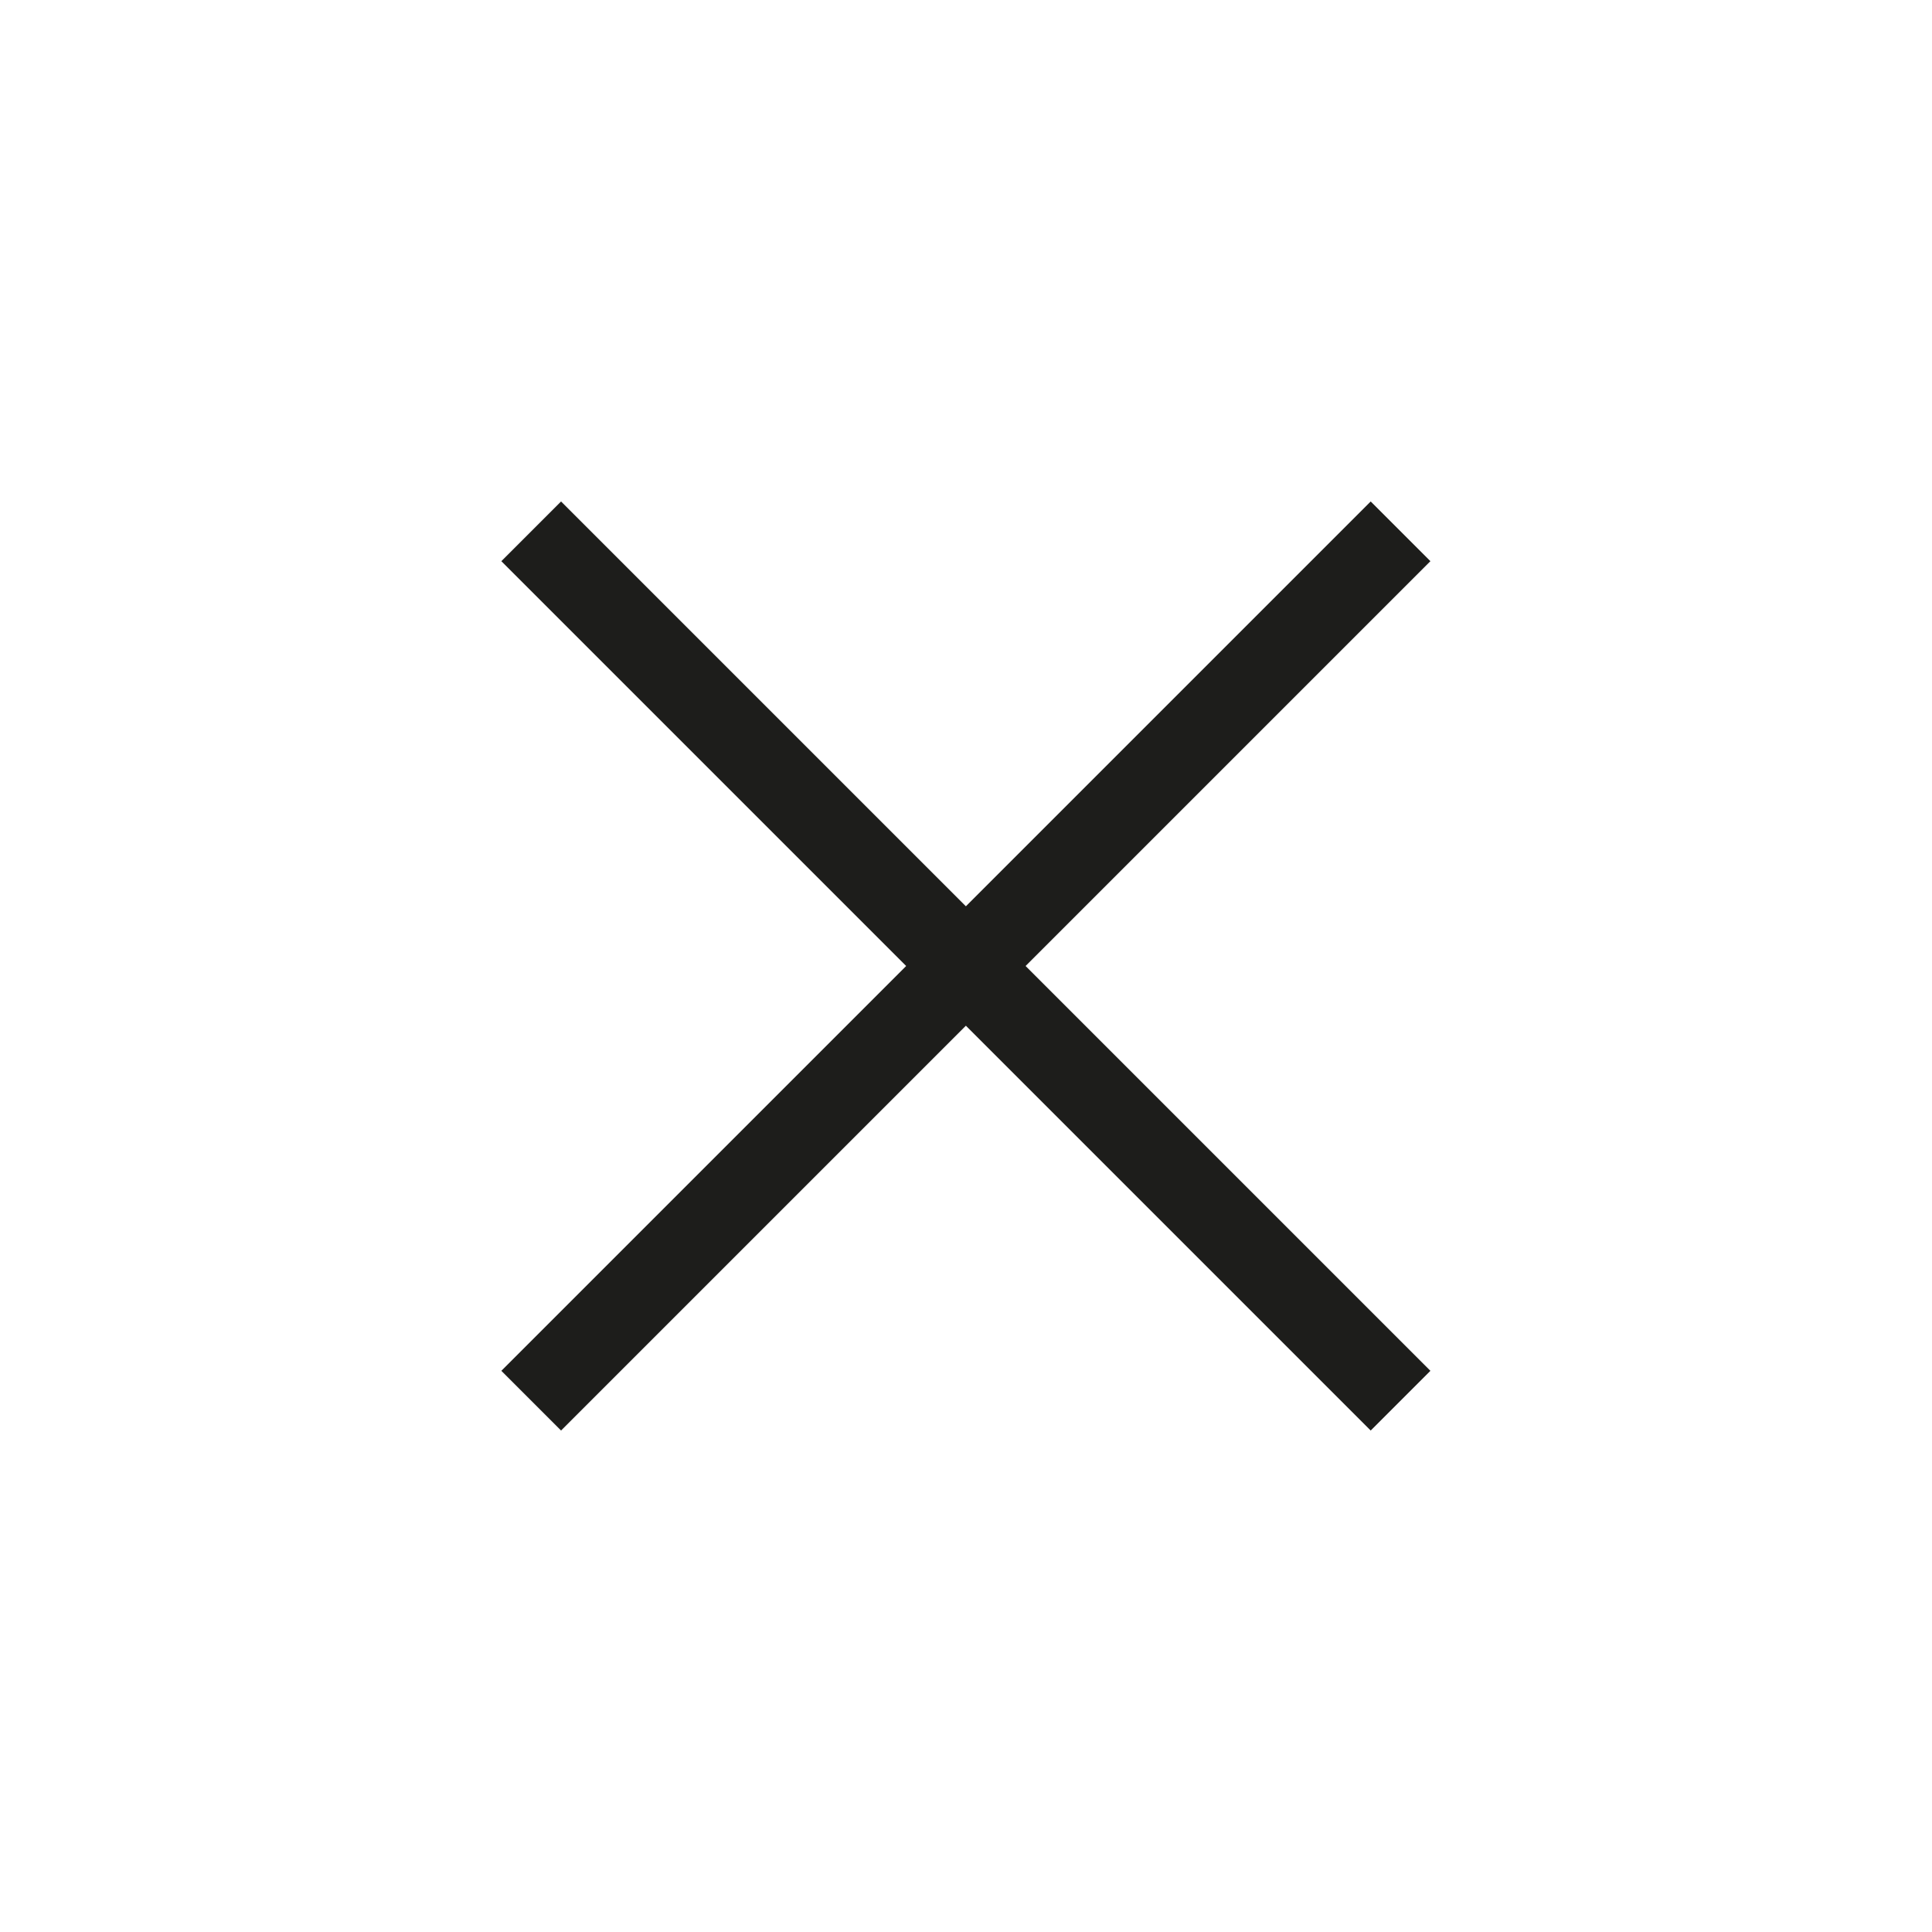
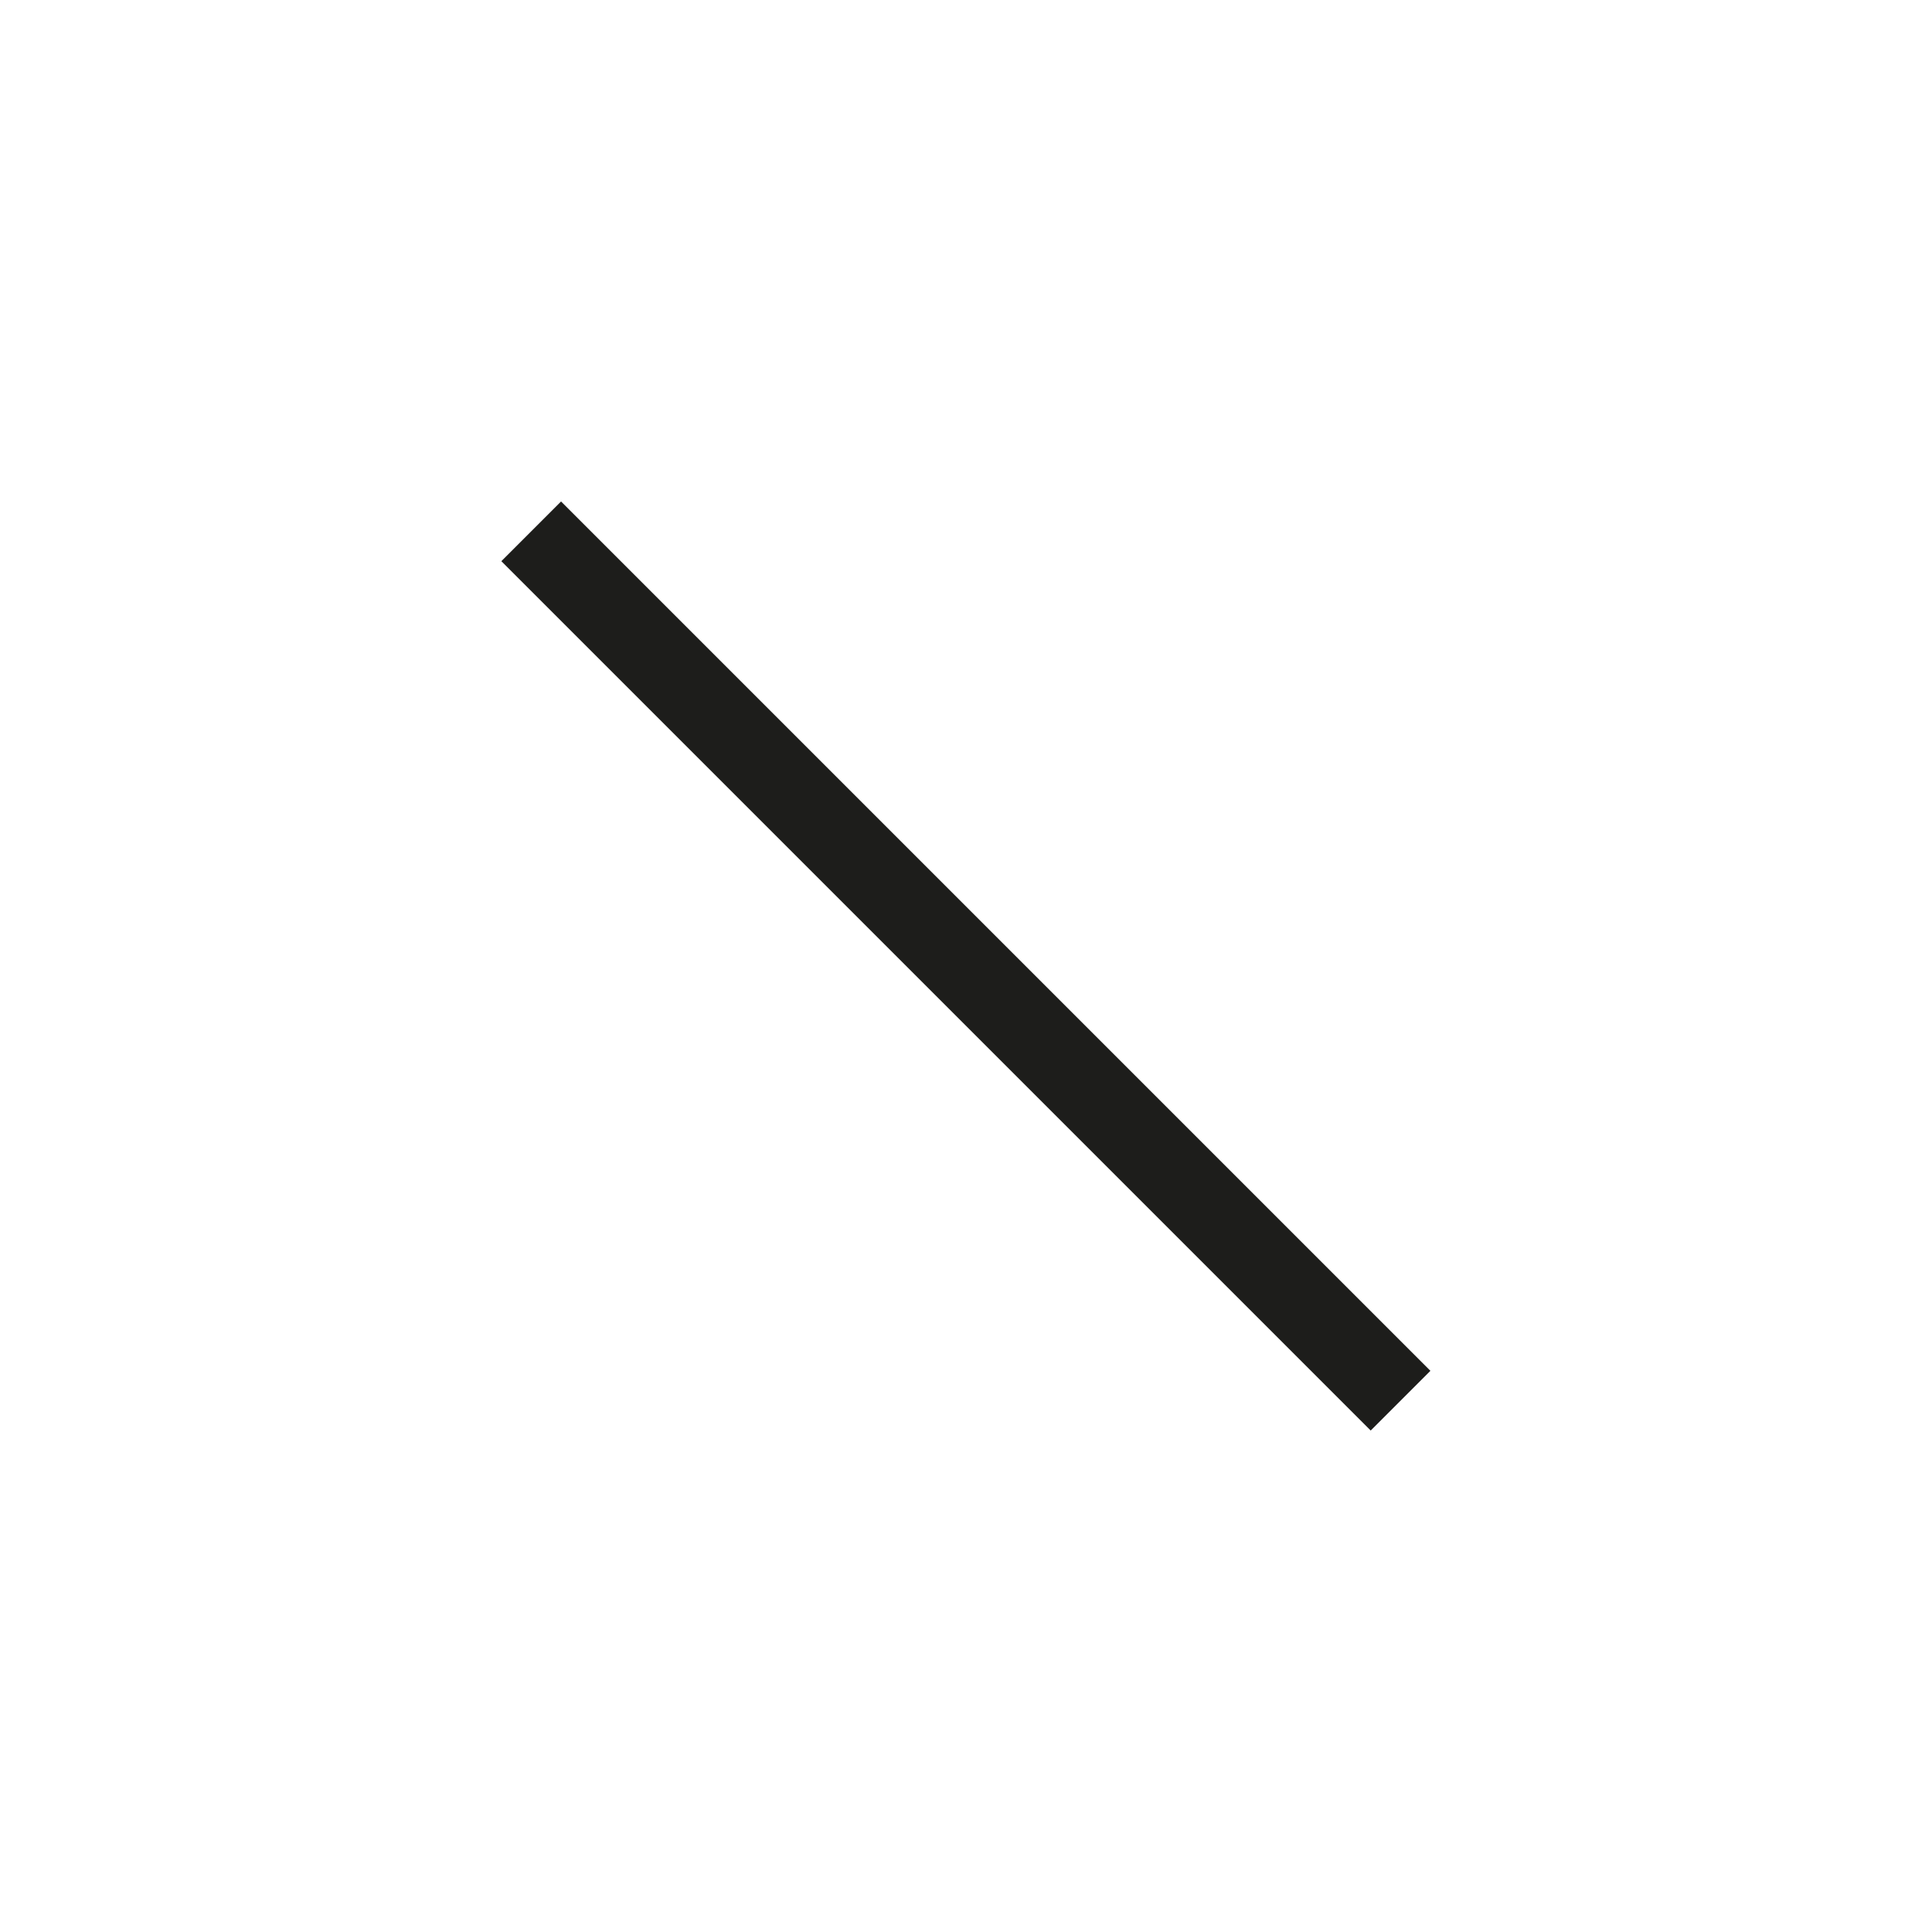
<svg xmlns="http://www.w3.org/2000/svg" id="Layer_1" data-name="Layer 1" viewBox="0 0 22.88 22.88">
  <defs>
    <style>
      .cls-1 {
        fill: #1d1d1b;
      }
    </style>
  </defs>
  <title>matari</title>
  <g>
-     <rect class="cls-1" x="4.16" y="10.94" width="14.56" height="1" transform="translate(-4.74 11.44) rotate(-45)" />
    <rect class="cls-1" x="10.94" y="4.16" width="1" height="14.56" transform="translate(-4.74 11.44) rotate(-45)" />
  </g>
</svg>